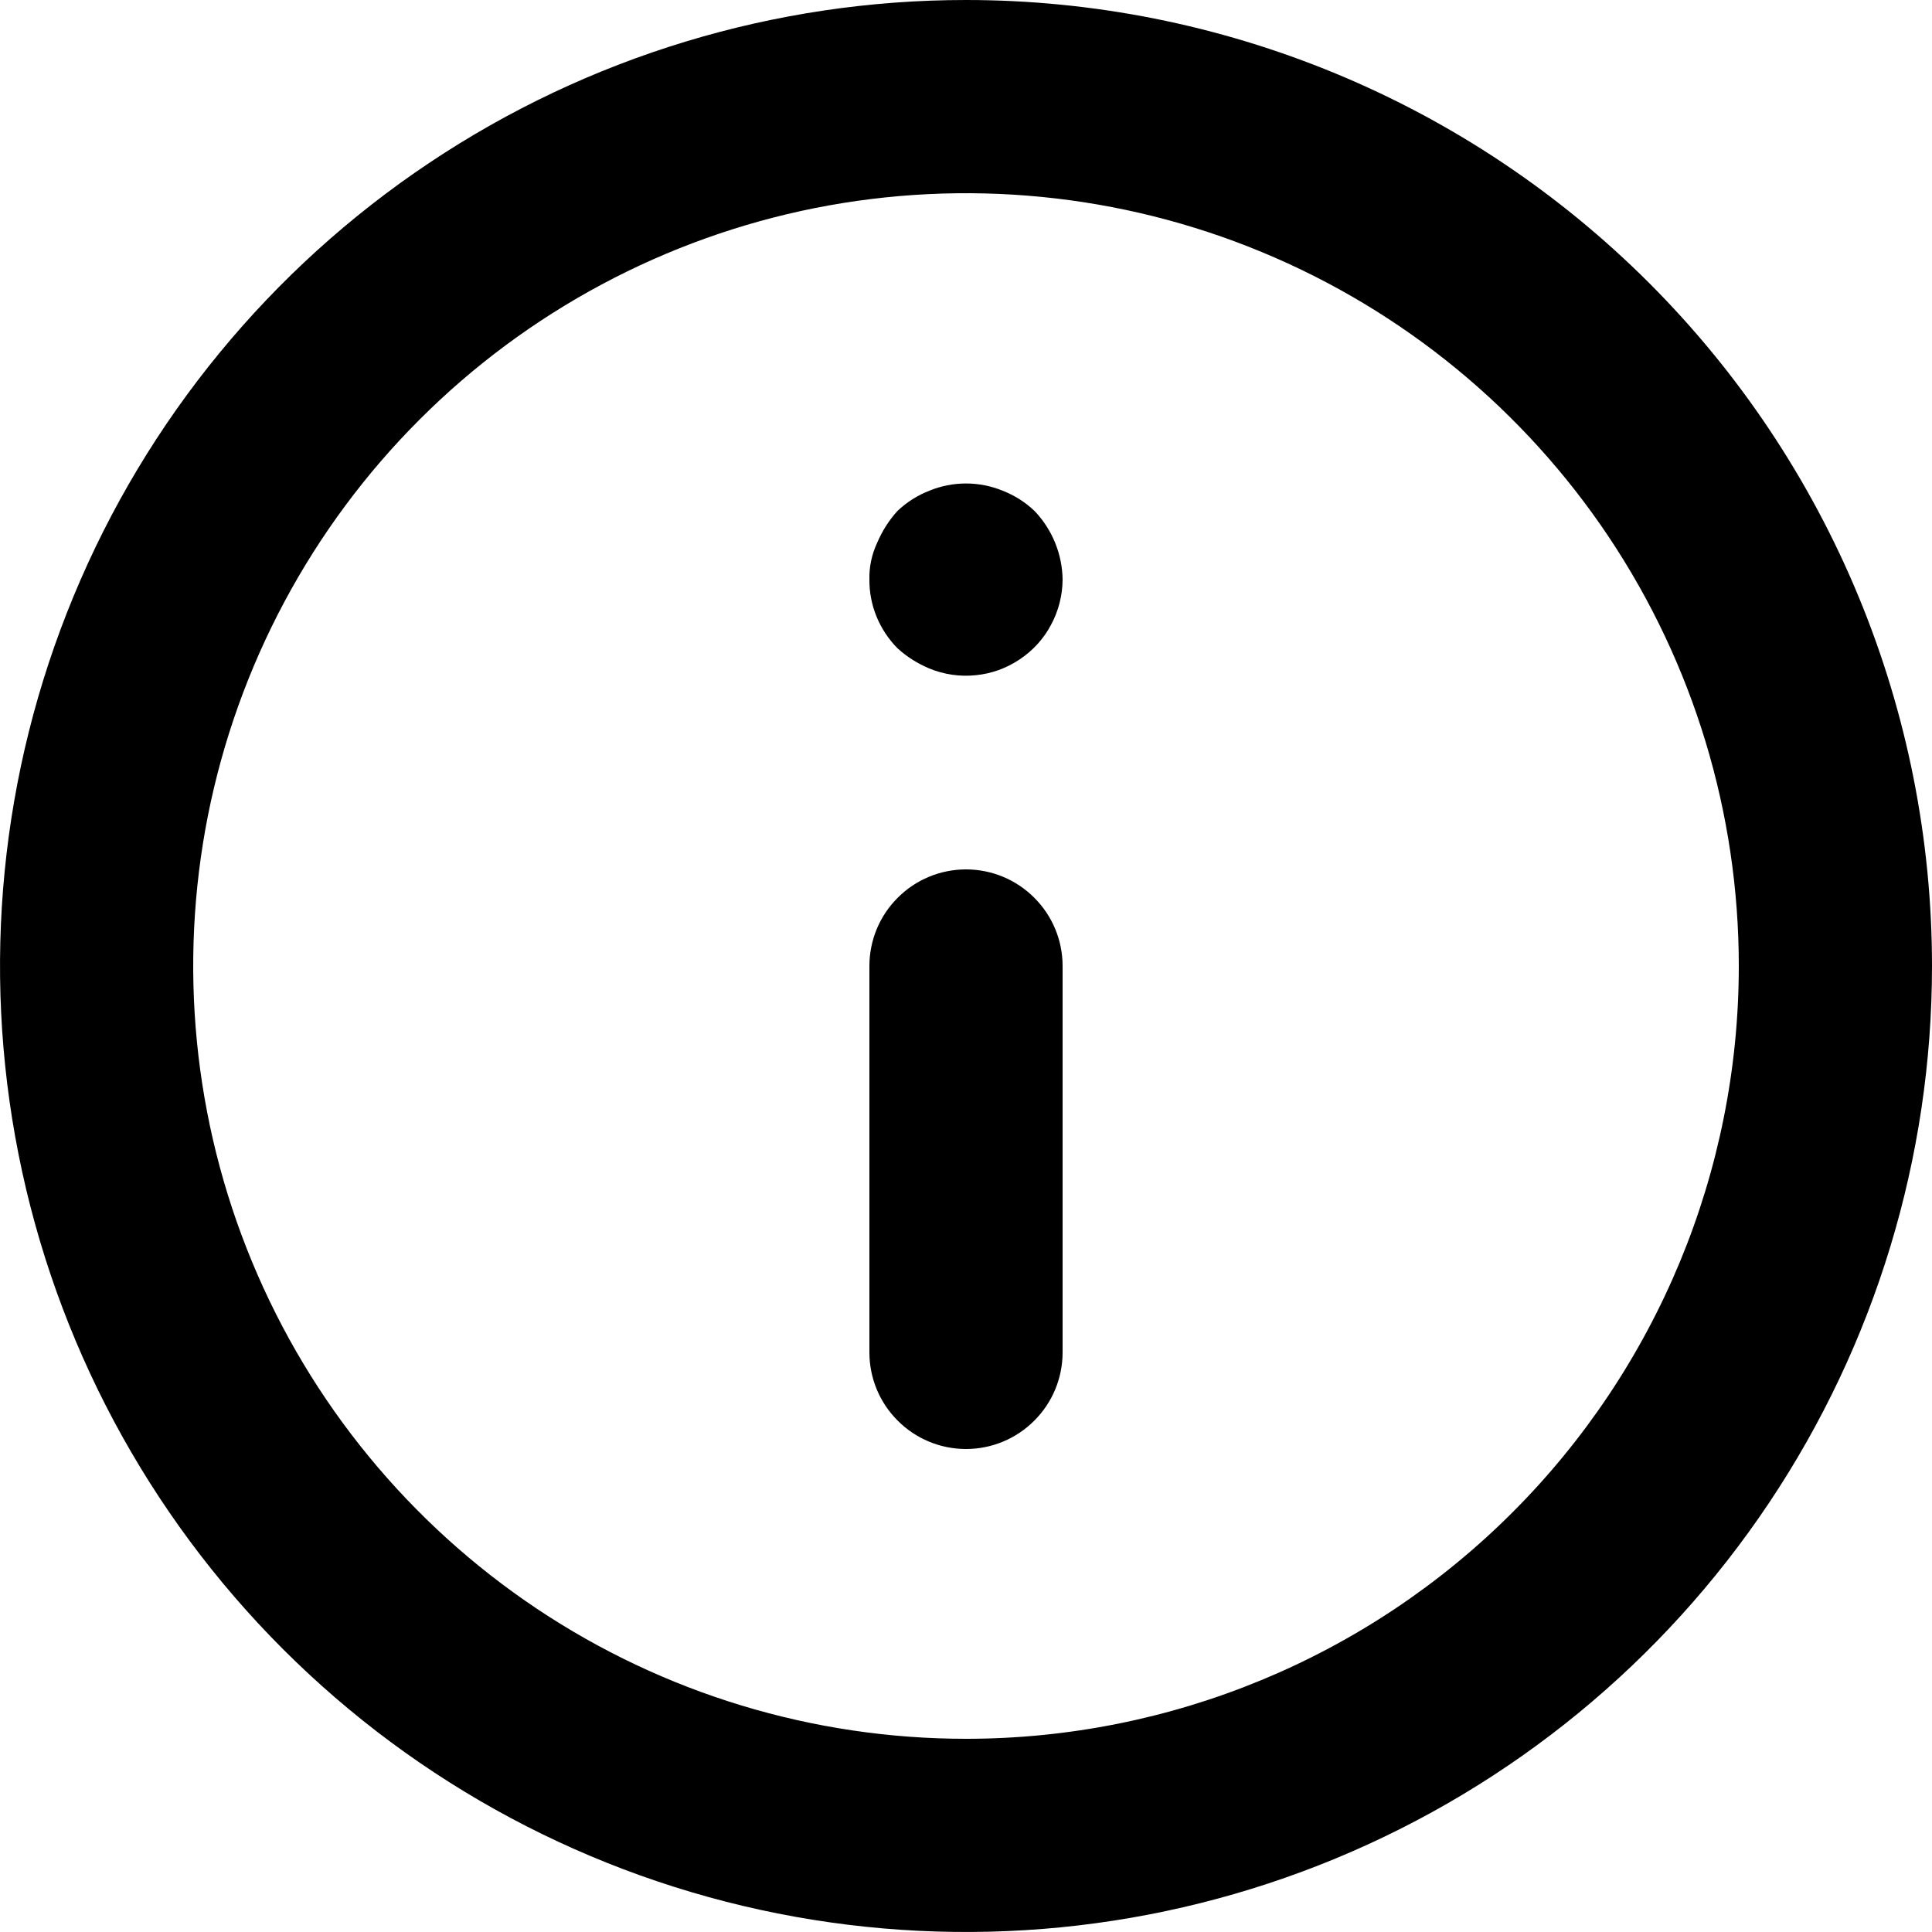
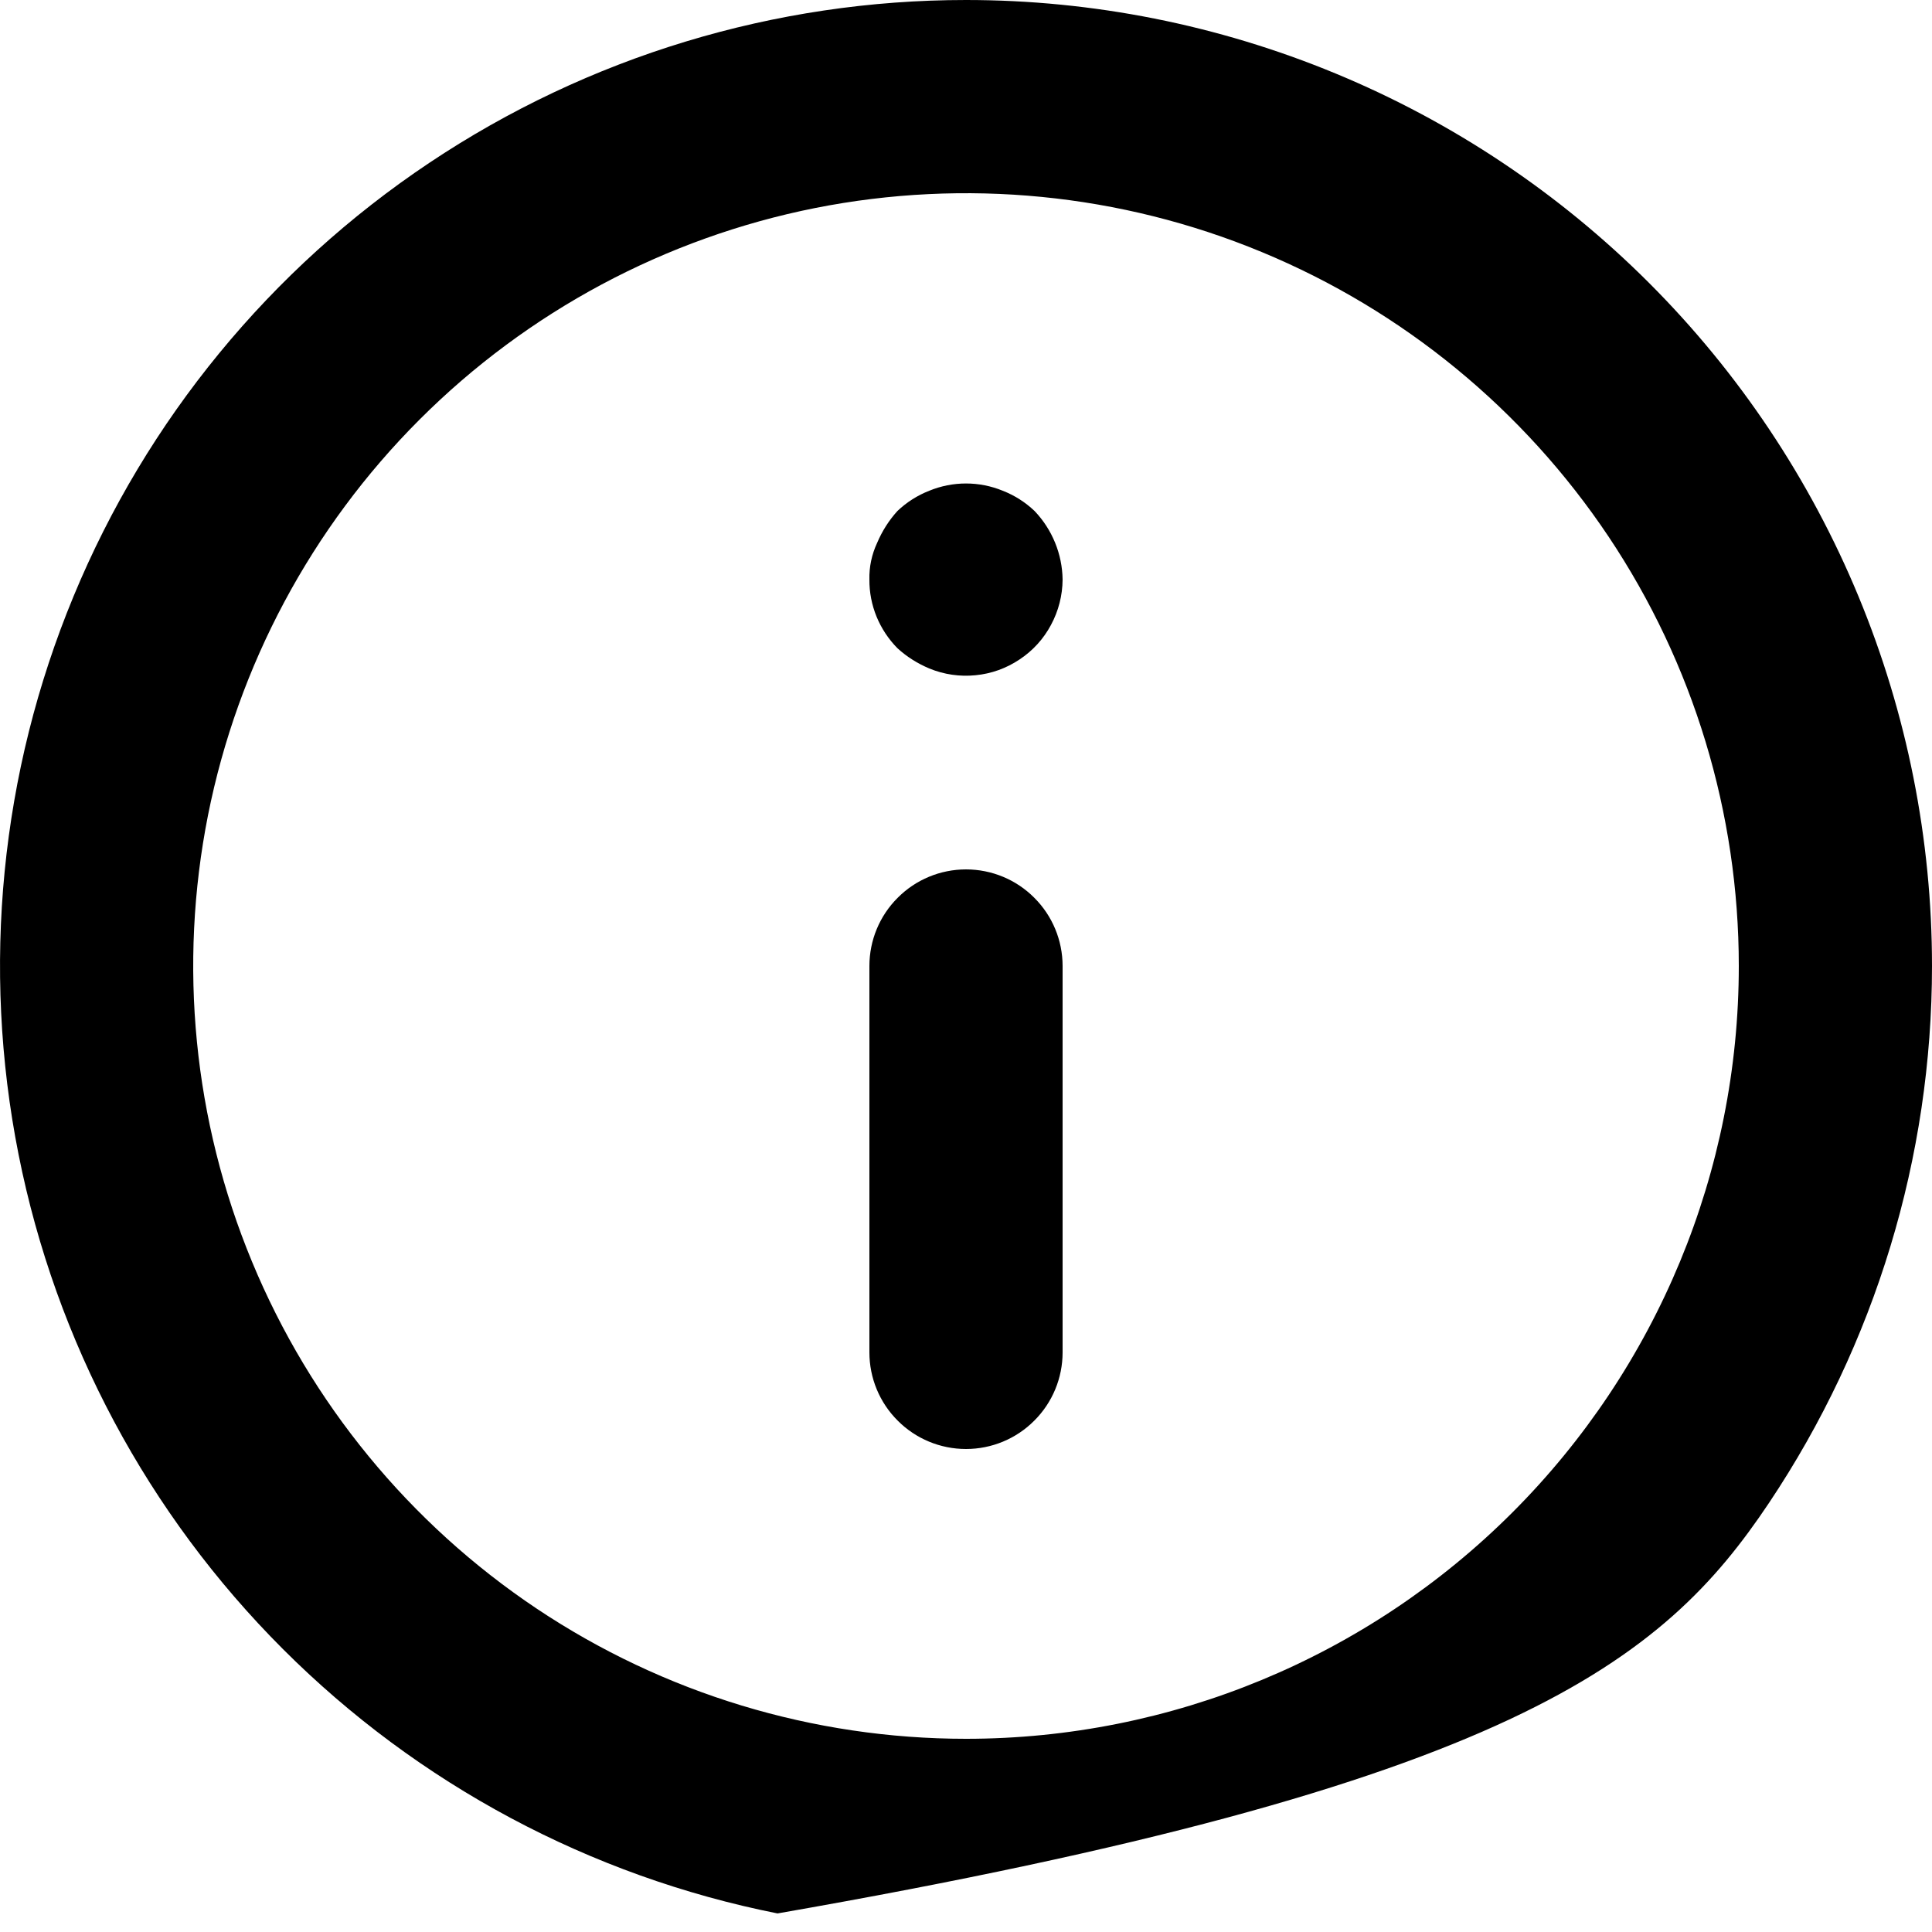
<svg xmlns="http://www.w3.org/2000/svg" width="18" height="18" viewBox="0 0 18 18" fill="none">
-   <path d="M9 8.1C8.761 8.1 8.532 8.195 8.364 8.364C8.195 8.532 8.1 8.761 8.1 9V12.6C8.1 12.839 8.195 13.068 8.364 13.236C8.532 13.405 8.761 13.5 9 13.5C9.239 13.5 9.468 13.405 9.636 13.236C9.805 13.068 9.9 12.839 9.9 12.6V9C9.9 8.761 9.805 8.532 9.636 8.364C9.468 8.195 9.239 8.1 9 8.1ZM9.342 4.572C9.123 4.482 8.877 4.482 8.658 4.572C8.548 4.615 8.447 4.679 8.361 4.761C8.282 4.848 8.218 4.949 8.172 5.058C8.122 5.165 8.097 5.282 8.1 5.4C8.099 5.518 8.122 5.636 8.167 5.746C8.212 5.855 8.278 5.955 8.361 6.039C8.448 6.119 8.549 6.182 8.658 6.228C8.794 6.284 8.942 6.306 9.089 6.291C9.236 6.277 9.377 6.226 9.499 6.144C9.622 6.063 9.723 5.952 9.792 5.822C9.862 5.692 9.899 5.547 9.9 5.4C9.897 5.162 9.803 4.933 9.639 4.761C9.553 4.679 9.452 4.615 9.342 4.572ZM9 0C7.22 0 5.48 0.528 4 1.517C2.52 2.506 1.366 3.911 0.685 5.556C0.004 7.2 -0.174 9.01 0.173 10.756C0.52 12.502 1.377 14.105 2.636 15.364C3.895 16.623 5.498 17.48 7.244 17.827C8.99 18.174 10.8 17.996 12.444 17.315C14.089 16.634 15.494 15.48 16.483 14C17.472 12.52 18 10.78 18 9C18 7.818 17.767 6.648 17.315 5.556C16.863 4.464 16.2 3.472 15.364 2.636C14.528 1.8 13.536 1.137 12.444 0.685C11.352 0.233 10.182 0 9 0V0ZM9 16.2C7.576 16.2 6.184 15.778 5 14.987C3.816 14.195 2.893 13.071 2.348 11.755C1.803 10.44 1.661 8.992 1.938 7.595C2.216 6.199 2.902 4.916 3.909 3.909C4.916 2.902 6.199 2.216 7.595 1.938C8.992 1.661 10.44 1.803 11.755 2.348C13.071 2.893 14.195 3.816 14.987 5C15.778 6.184 16.2 7.576 16.2 9C16.2 10.91 15.441 12.741 14.091 14.091C12.741 15.441 10.91 16.2 9 16.2V16.2Z" fill="black" />
+   <path d="M9 8.1C8.761 8.1 8.532 8.195 8.364 8.364C8.195 8.532 8.1 8.761 8.1 9V12.6C8.1 12.839 8.195 13.068 8.364 13.236C8.532 13.405 8.761 13.5 9 13.5C9.239 13.5 9.468 13.405 9.636 13.236C9.805 13.068 9.9 12.839 9.9 12.6V9C9.9 8.761 9.805 8.532 9.636 8.364C9.468 8.195 9.239 8.1 9 8.1ZM9.342 4.572C9.123 4.482 8.877 4.482 8.658 4.572C8.548 4.615 8.447 4.679 8.361 4.761C8.282 4.848 8.218 4.949 8.172 5.058C8.122 5.165 8.097 5.282 8.1 5.4C8.099 5.518 8.122 5.636 8.167 5.746C8.212 5.855 8.278 5.955 8.361 6.039C8.448 6.119 8.549 6.182 8.658 6.228C8.794 6.284 8.942 6.306 9.089 6.291C9.236 6.277 9.377 6.226 9.499 6.144C9.622 6.063 9.723 5.952 9.792 5.822C9.862 5.692 9.899 5.547 9.9 5.4C9.897 5.162 9.803 4.933 9.639 4.761C9.553 4.679 9.452 4.615 9.342 4.572ZM9 0C7.22 0 5.48 0.528 4 1.517C2.52 2.506 1.366 3.911 0.685 5.556C0.004 7.2 -0.174 9.01 0.173 10.756C0.52 12.502 1.377 14.105 2.636 15.364C3.895 16.623 5.498 17.48 7.244 17.827C14.089 16.634 15.494 15.48 16.483 14C17.472 12.52 18 10.78 18 9C18 7.818 17.767 6.648 17.315 5.556C16.863 4.464 16.2 3.472 15.364 2.636C14.528 1.8 13.536 1.137 12.444 0.685C11.352 0.233 10.182 0 9 0V0ZM9 16.2C7.576 16.2 6.184 15.778 5 14.987C3.816 14.195 2.893 13.071 2.348 11.755C1.803 10.44 1.661 8.992 1.938 7.595C2.216 6.199 2.902 4.916 3.909 3.909C4.916 2.902 6.199 2.216 7.595 1.938C8.992 1.661 10.44 1.803 11.755 2.348C13.071 2.893 14.195 3.816 14.987 5C15.778 6.184 16.2 7.576 16.2 9C16.2 10.91 15.441 12.741 14.091 14.091C12.741 15.441 10.91 16.2 9 16.2V16.2Z" fill="black" />
</svg>